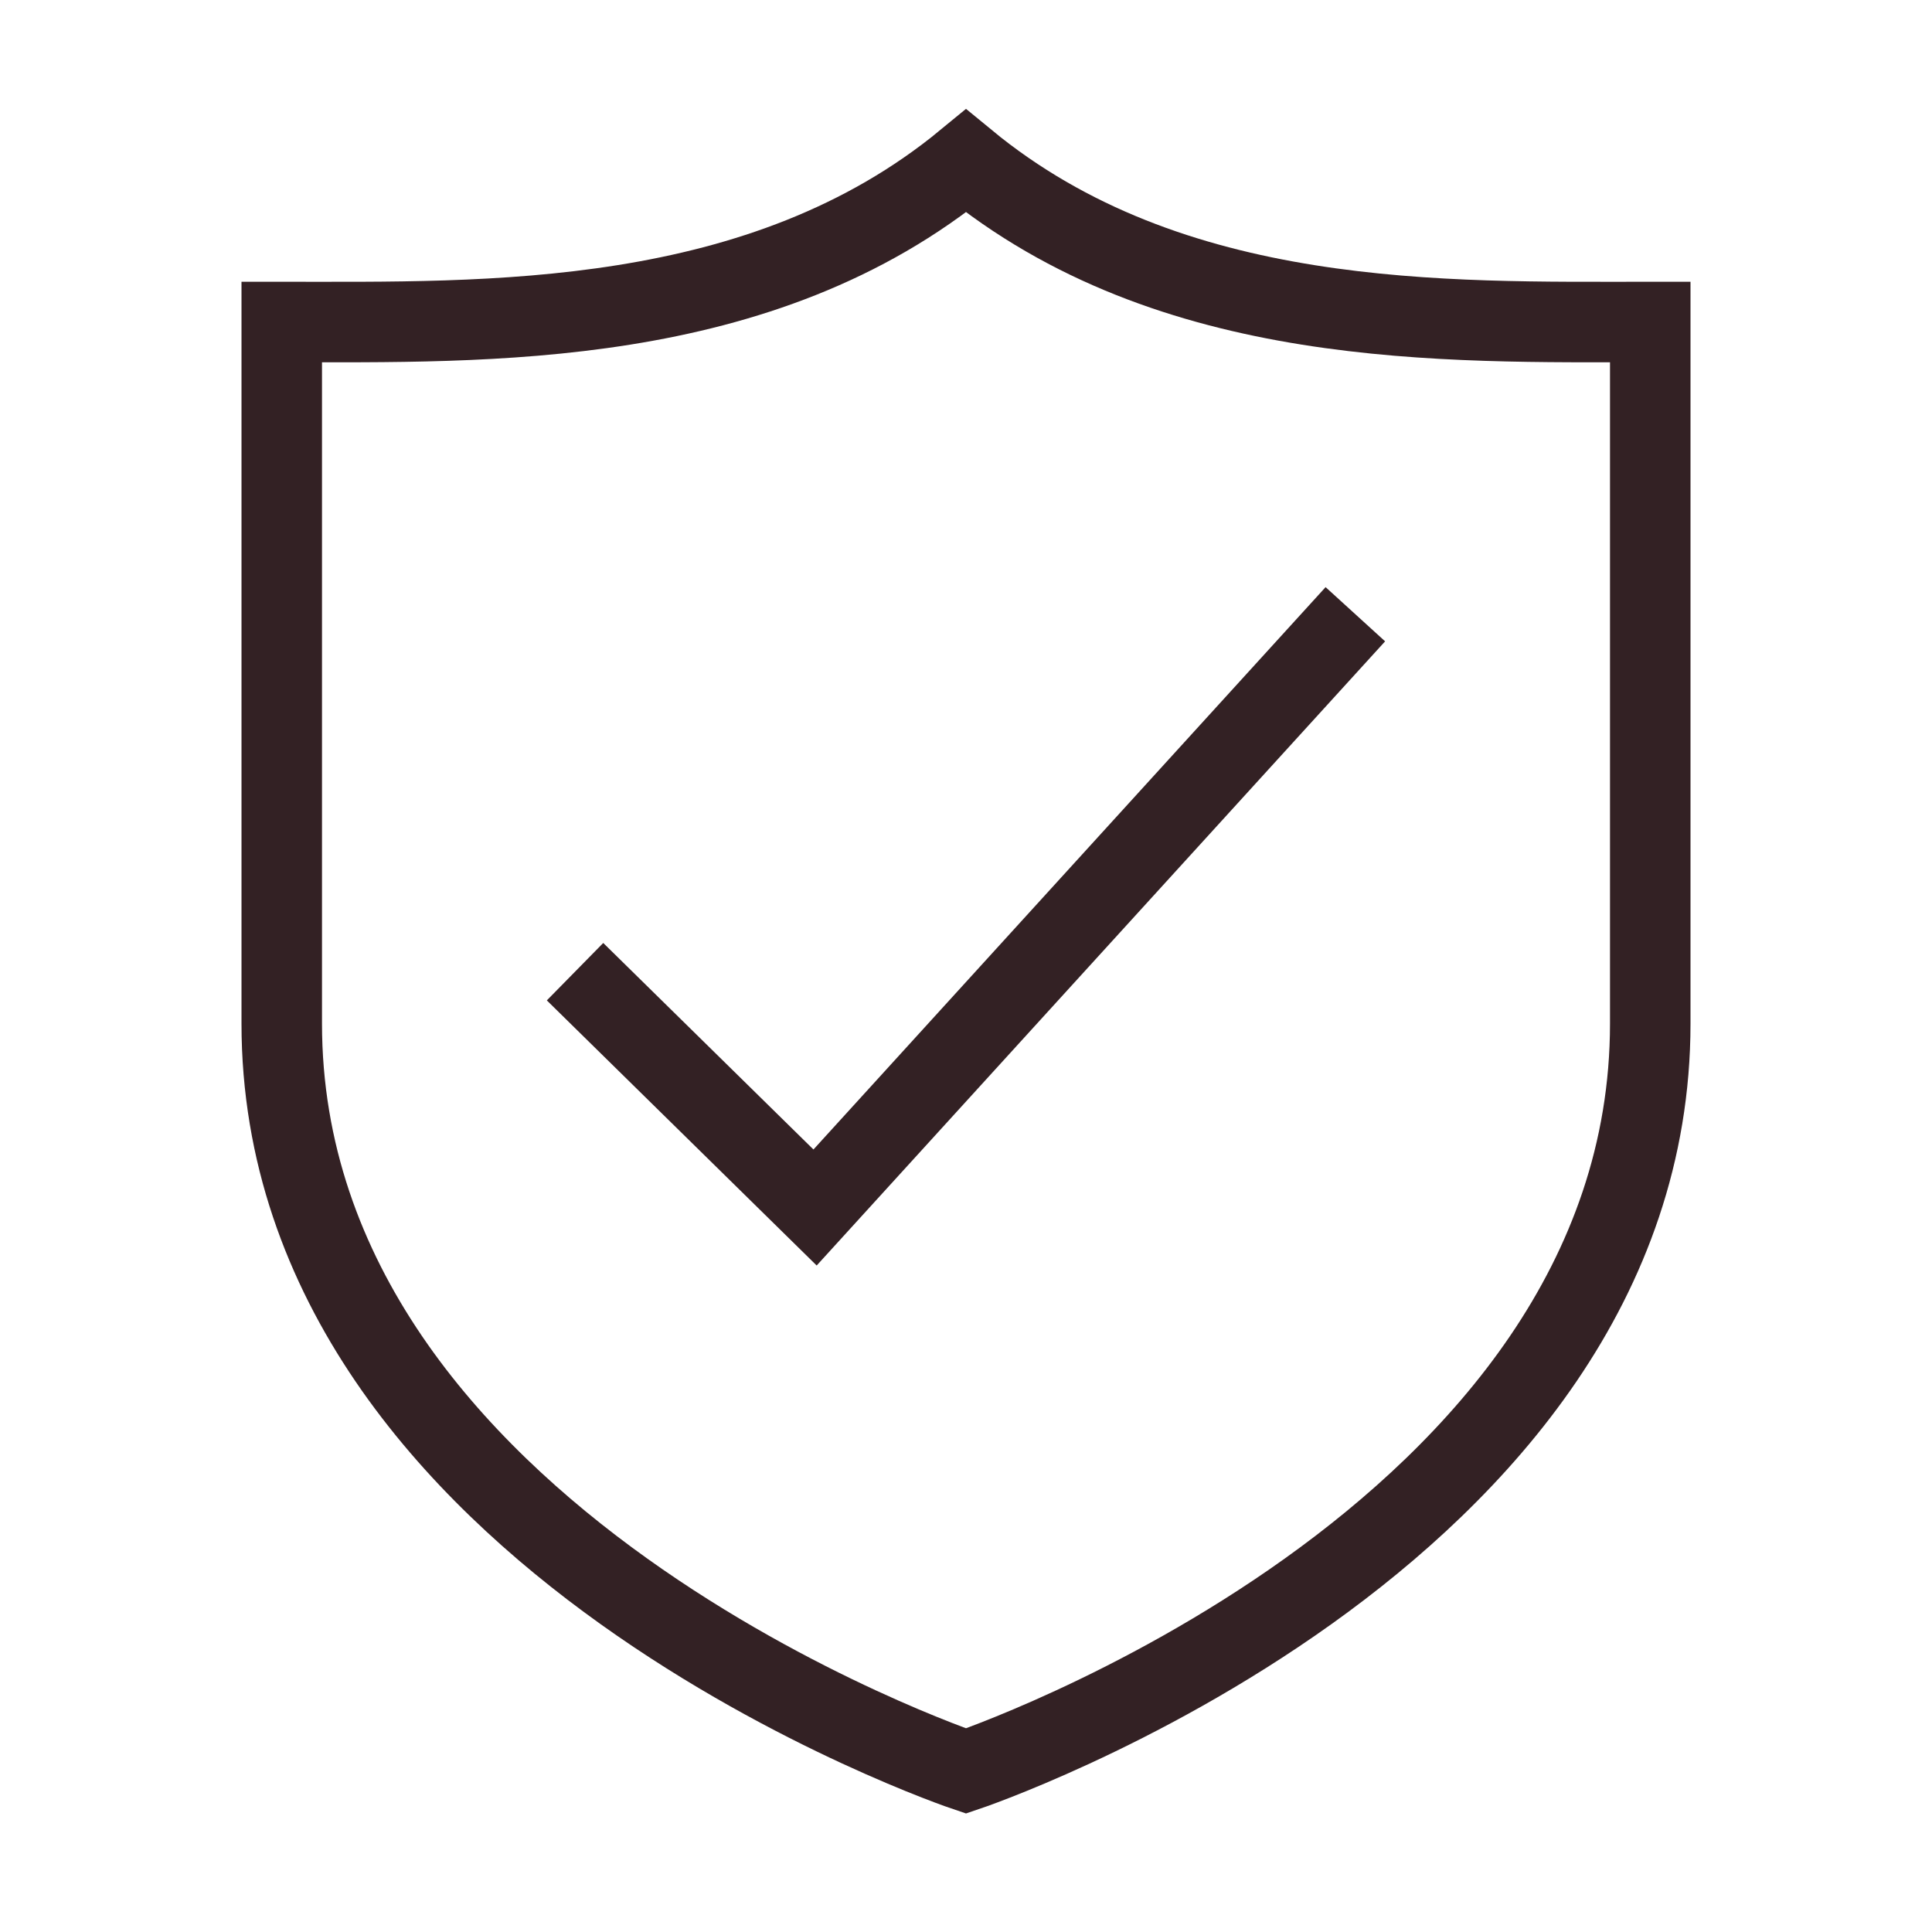
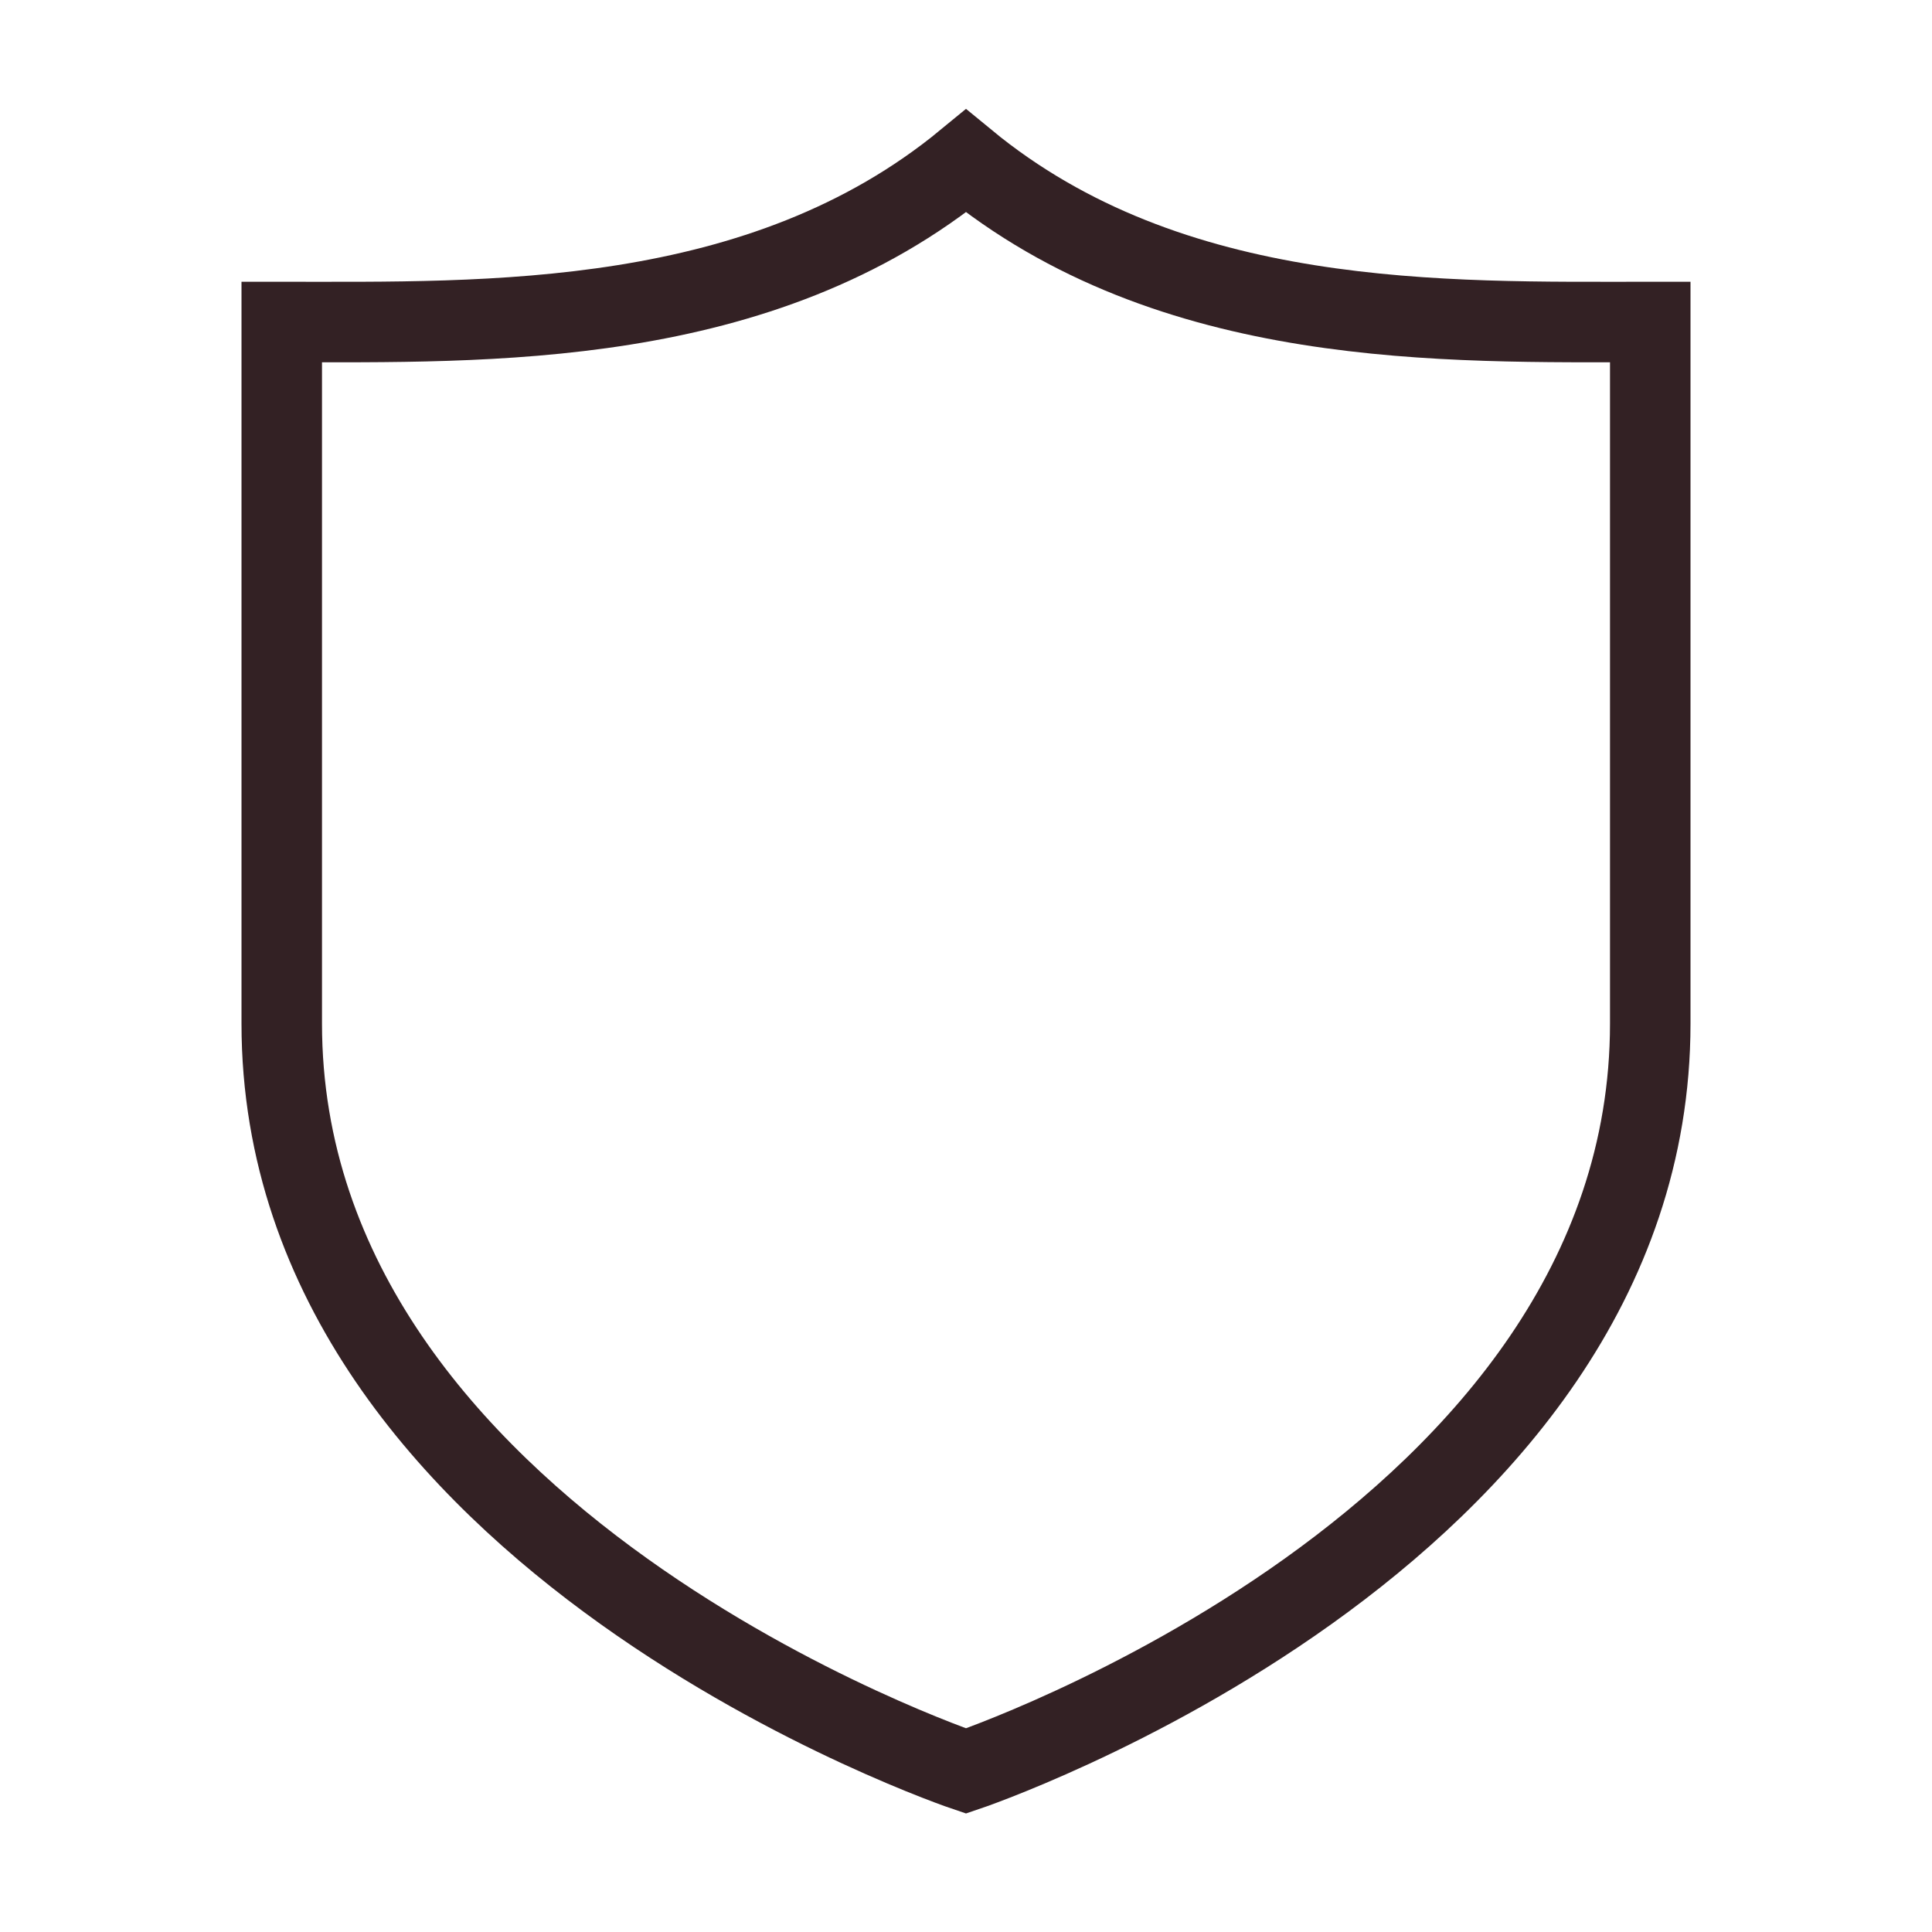
<svg xmlns="http://www.w3.org/2000/svg" height="48" width="48" viewBox="0 0 48 48">
  <title>48 shield check</title>
  <g stroke-linecap="square" stroke-miterlimit="10" fill="#332124" stroke-linejoin="miter" class="nc-icon-wrapper">
-     <path d="M15 24.842L20.25 30L33 16" stroke="#332124" stroke-width="2" data-color="color-2" fill="none" />
    <path d="M7 8C12.1 8 18.9 8.2 24 4C29.1 8.2 35.9 8 41 8V25.429C41 38.286 24 44 24 44C24 44 7 38.286 7 25.429V8Z" stroke="#332124" stroke-width="2" fill="none" />
  </g>
</svg>